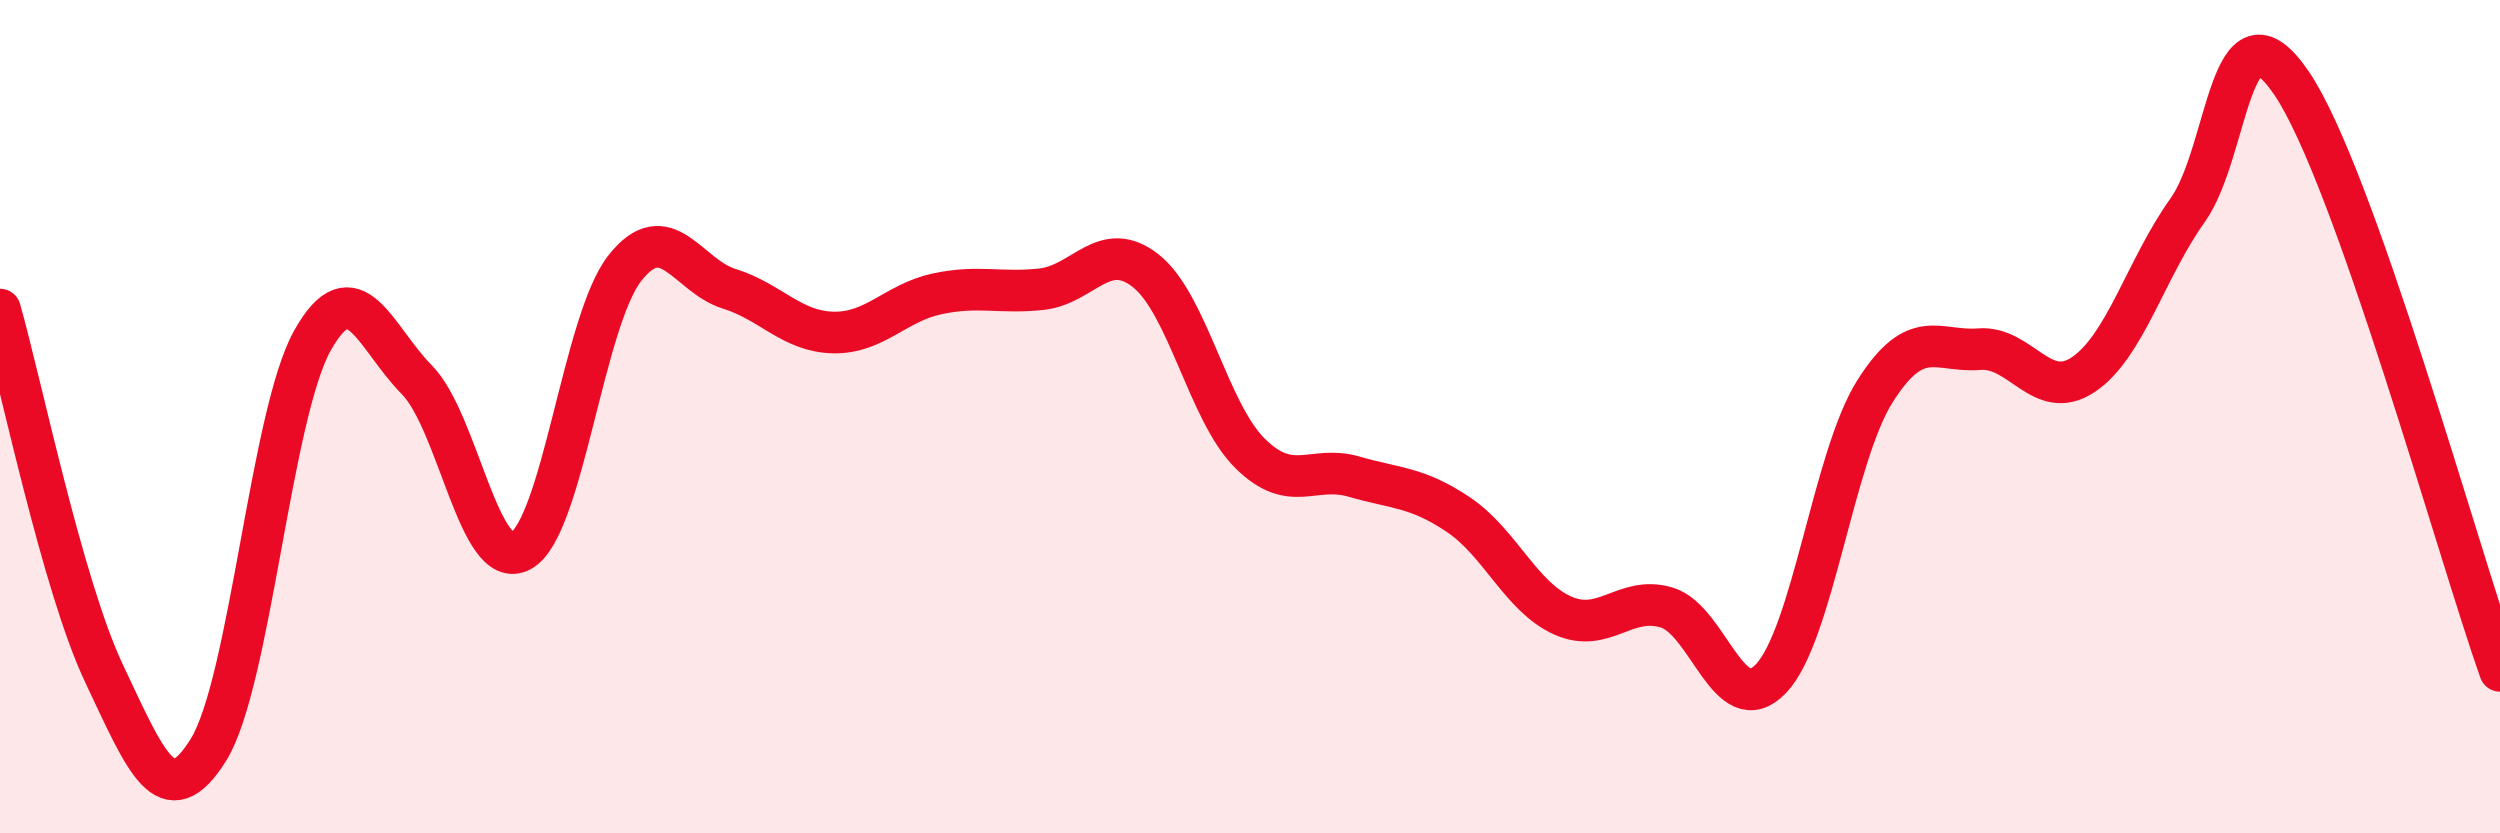
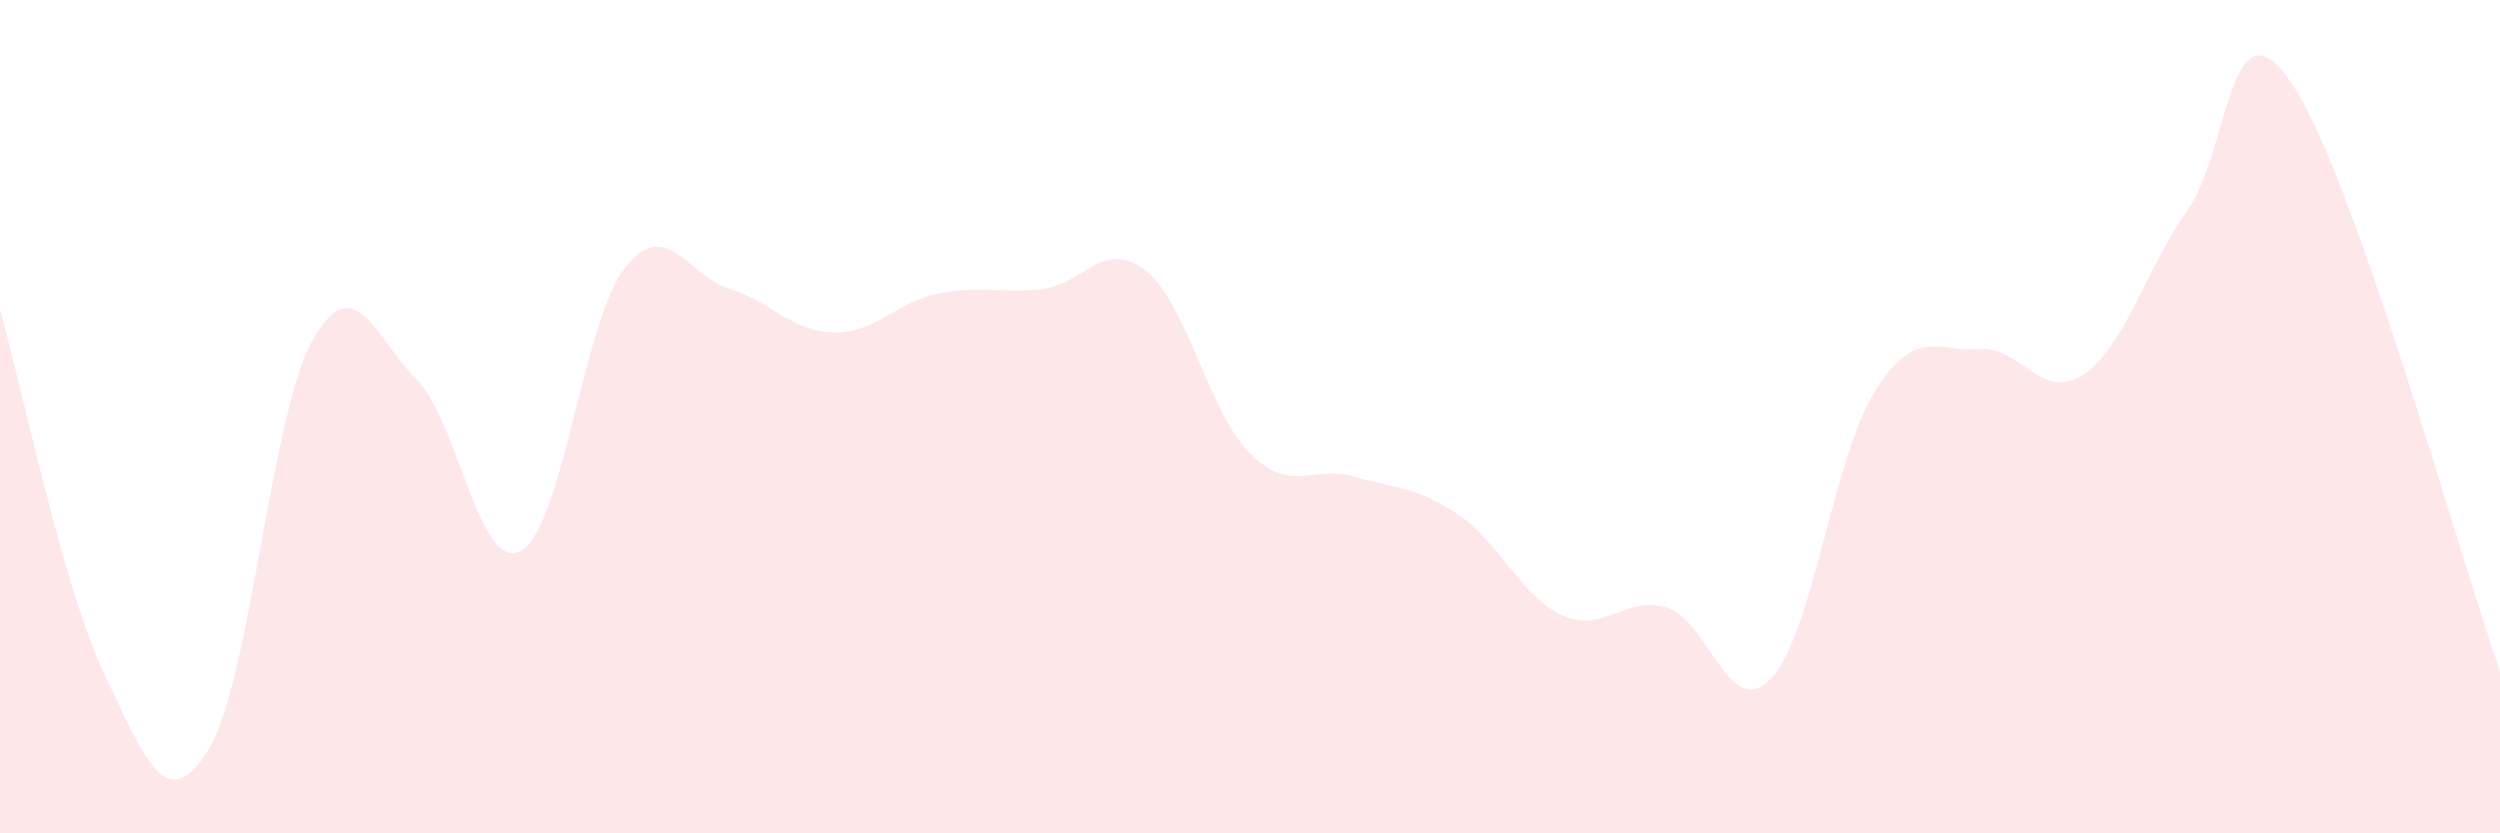
<svg xmlns="http://www.w3.org/2000/svg" width="60" height="20" viewBox="0 0 60 20">
  <path d="M 0,7.43 C 0.5,9.18 1.5,14.06 2.5,16.17 C 3.5,18.28 4,19.6 5,18 C 6,16.4 6.5,9.95 7.5,8.17 C 8.5,6.39 9,8.1 10,9.11 C 11,10.12 11.5,13.76 12.5,13.22 C 13.5,12.68 14,7.69 15,6.43 C 16,5.17 16.5,6.62 17.5,6.93 C 18.5,7.24 19,7.96 20,7.98 C 21,8 21.5,7.26 22.5,7.05 C 23.5,6.84 24,7.05 25,6.94 C 26,6.83 26.5,5.71 27.5,6.5 C 28.5,7.29 29,9.89 30,10.88 C 31,11.87 31.5,11.15 32.5,11.44 C 33.5,11.73 34,11.68 35,12.35 C 36,13.02 36.5,14.32 37.5,14.77 C 38.5,15.22 39,14.28 40,14.58 C 41,14.88 41.5,17.33 42.5,16.29 C 43.5,15.25 44,10.97 45,9.39 C 46,7.81 46.5,8.46 47.5,8.38 C 48.5,8.3 49,9.66 50,8.99 C 51,8.32 51.5,6.45 52.5,5.05 C 53.5,3.65 53.5,-0.21 55,2 C 56.5,4.21 59,13.28 60,16.1L60 20L0 20Z" fill="#EB0A25" opacity="0.1" stroke-linecap="round" stroke-linejoin="round" />
-   <path d="M 0,7.43 C 0.5,9.18 1.5,14.06 2.5,16.17 C 3.5,18.28 4,19.6 5,18 C 6,16.4 6.5,9.95 7.5,8.17 C 8.5,6.39 9,8.1 10,9.11 C 11,10.12 11.5,13.76 12.5,13.22 C 13.5,12.68 14,7.69 15,6.43 C 16,5.17 16.5,6.62 17.5,6.93 C 18.5,7.24 19,7.96 20,7.98 C 21,8 21.5,7.26 22.5,7.05 C 23.5,6.84 24,7.05 25,6.94 C 26,6.83 26.5,5.71 27.5,6.5 C 28.5,7.29 29,9.89 30,10.88 C 31,11.87 31.5,11.15 32.5,11.44 C 33.5,11.73 34,11.68 35,12.35 C 36,13.02 36.5,14.32 37.5,14.77 C 38.5,15.22 39,14.28 40,14.58 C 41,14.88 41.5,17.33 42.5,16.29 C 43.5,15.25 44,10.97 45,9.39 C 46,7.81 46.5,8.46 47.5,8.38 C 48.5,8.3 49,9.66 50,8.99 C 51,8.32 51.5,6.45 52.5,5.05 C 53.5,3.65 53.5,-0.21 55,2 C 56.5,4.21 59,13.28 60,16.1" stroke="#EB0A25" stroke-width="1" fill="none" stroke-linecap="round" stroke-linejoin="round" />
</svg>